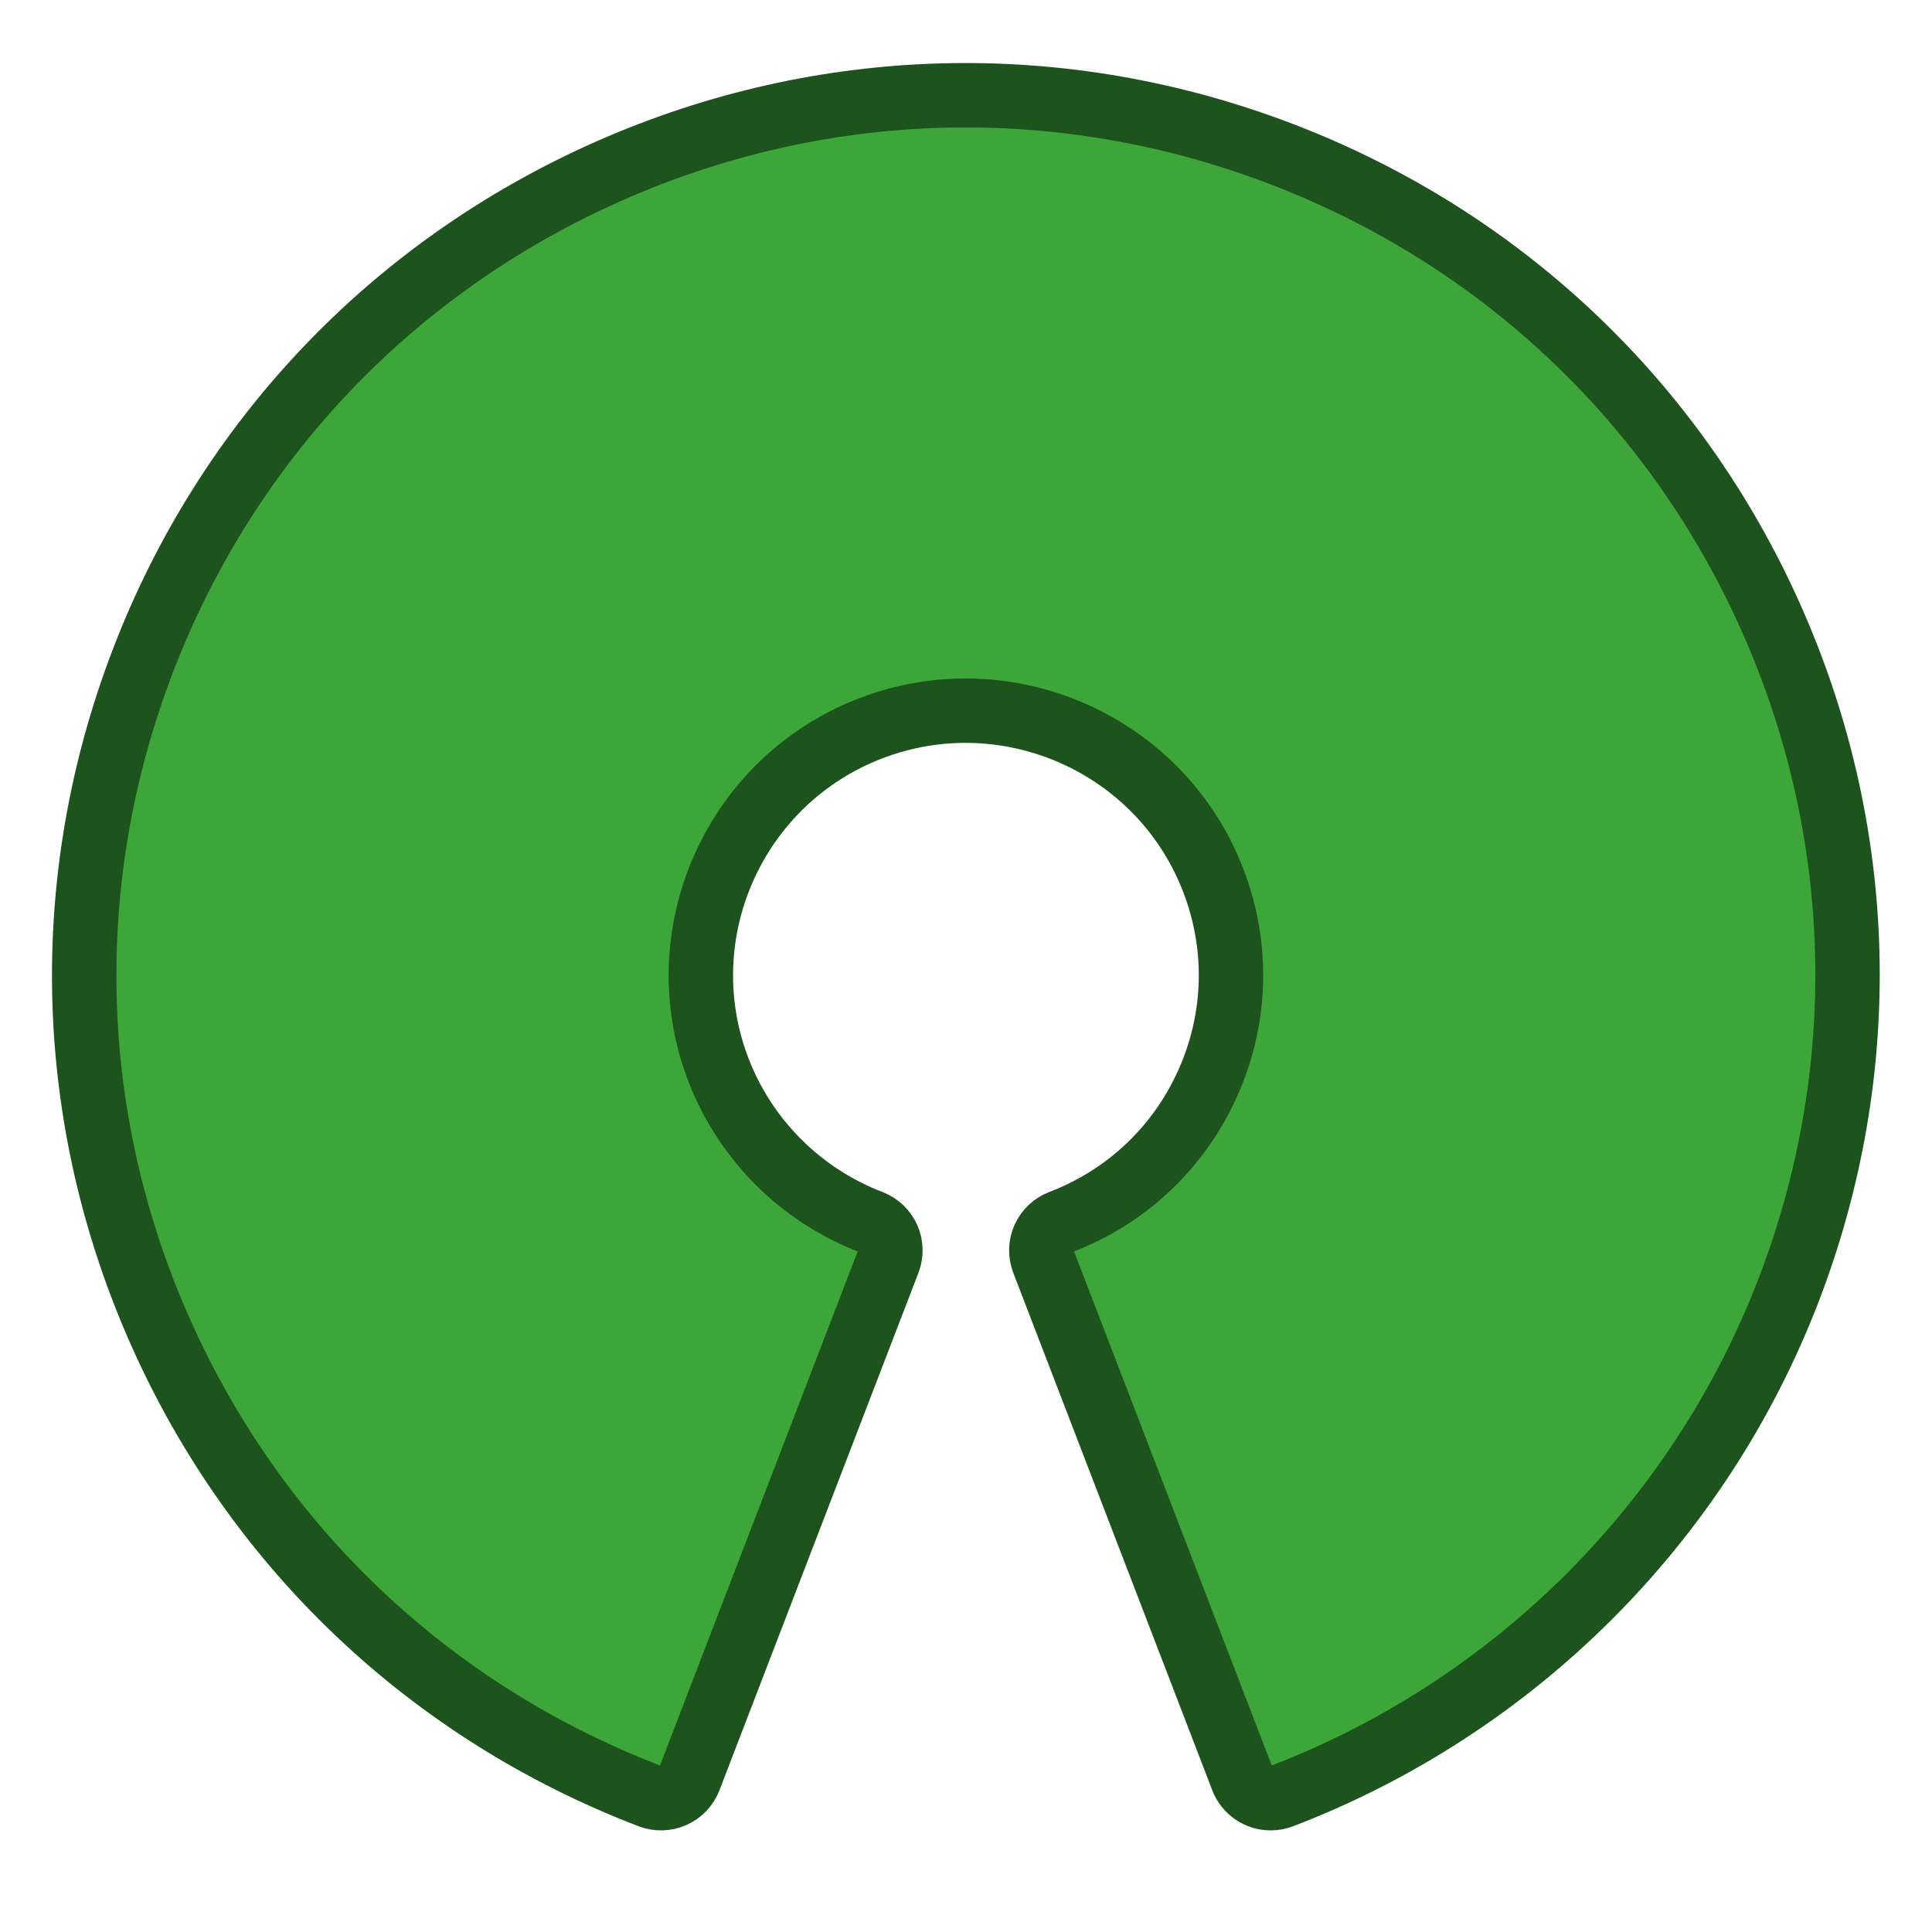
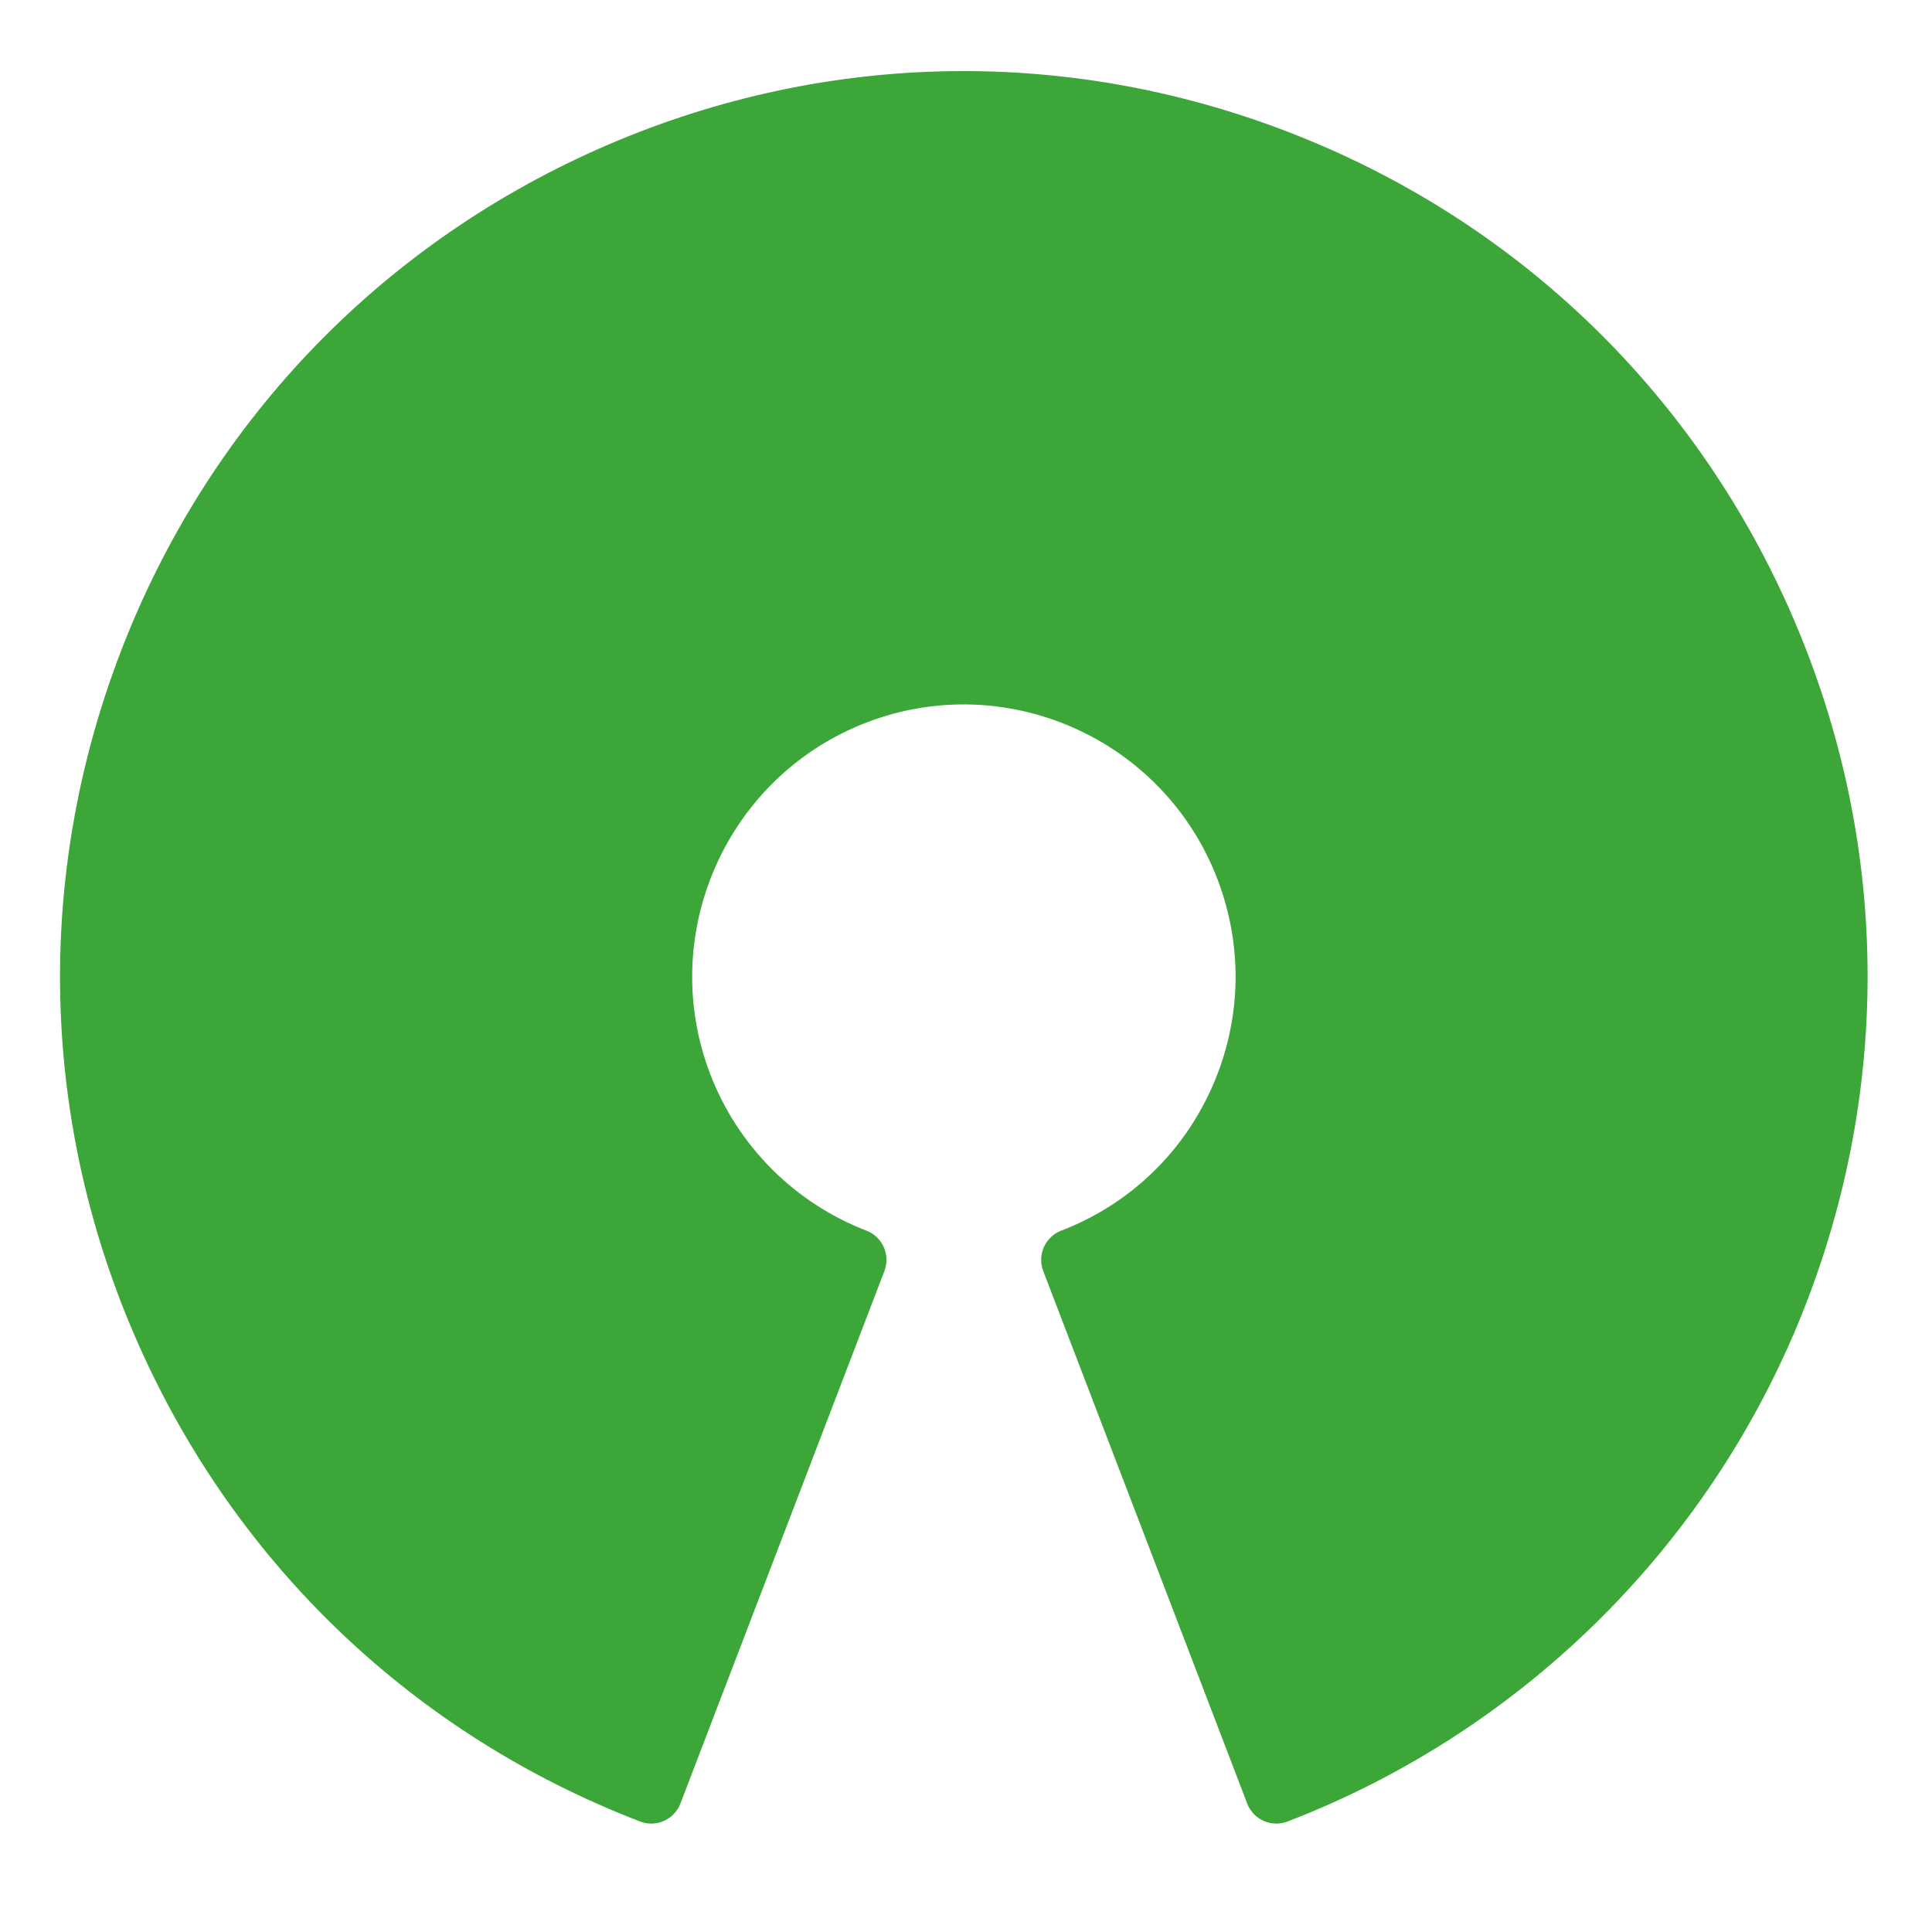
<svg xmlns="http://www.w3.org/2000/svg" width="150" height="150" viewBox="0 0 150 150" fill="none">
  <path d="M99.093 141.583C98.604 141.583 98.126 141.435 97.722 141.157C97.319 140.879 97.009 140.485 96.834 140.027L80.996 98.682C80.766 98.082 80.784 97.414 81.045 96.826C81.306 96.239 81.79 95.779 82.389 95.549C87.648 93.526 91.807 89.572 94.098 84.416C96.389 79.26 96.538 73.518 94.519 68.25C90.352 57.372 78.129 51.92 67.272 56.096C56.416 60.272 50.974 72.518 55.142 83.395C56.202 86.158 57.83 88.668 59.919 90.761C62.009 92.854 64.514 94.485 67.272 95.549C67.871 95.779 68.355 96.239 68.616 96.826C68.877 97.414 68.895 98.082 68.665 98.682L52.828 140.027C52.598 140.627 52.139 141.112 51.552 141.373C50.966 141.635 50.3 141.653 49.7 141.422C32.212 134.697 18.383 121.55 10.763 104.405C3.143 87.259 2.643 68.167 9.356 50.645C16.068 33.123 29.19 19.268 46.303 11.633C63.416 3.998 82.472 3.497 99.961 10.223C117.45 16.948 131.279 30.095 138.898 47.24C146.518 64.386 147.018 83.478 140.305 101C133.194 119.564 118.489 134.297 99.961 141.422C99.684 141.528 99.39 141.583 99.093 141.583Z" fill="#3DA639" />
-   <path d="M98.658 139.612C98.181 139.612 97.714 139.468 97.321 139.198C96.927 138.928 96.625 138.545 96.454 138.1L81.004 97.924C80.78 97.34 80.797 96.691 81.052 96.12C81.306 95.549 81.778 95.103 82.363 94.879C87.493 92.913 91.55 89.071 93.785 84.061C96.02 79.05 96.166 73.471 94.196 68.352C90.131 57.782 78.207 52.484 67.616 56.541C57.025 60.6 51.716 72.5 55.782 83.069C56.817 85.754 58.404 88.192 60.443 90.227C62.481 92.261 64.925 93.846 67.615 94.879C68.2 95.103 68.672 95.549 68.927 96.12C69.181 96.691 69.198 97.34 68.974 97.924L53.524 138.1C53.3 138.683 52.852 139.154 52.28 139.408C51.708 139.662 51.058 139.679 50.474 139.455C33.413 132.921 19.922 120.145 12.489 103.485C5.055 86.824 4.568 68.271 11.117 51.244C17.664 34.218 30.465 20.755 47.159 13.335C63.854 5.917 82.444 5.43 99.505 11.965C116.566 18.501 130.056 31.275 137.489 47.936C144.923 64.597 145.41 83.15 138.862 100.177C131.925 118.215 117.579 132.531 99.505 139.455C99.235 139.558 98.948 139.612 98.658 139.612Z" stroke="#1D531D" stroke-width="5" />
</svg>